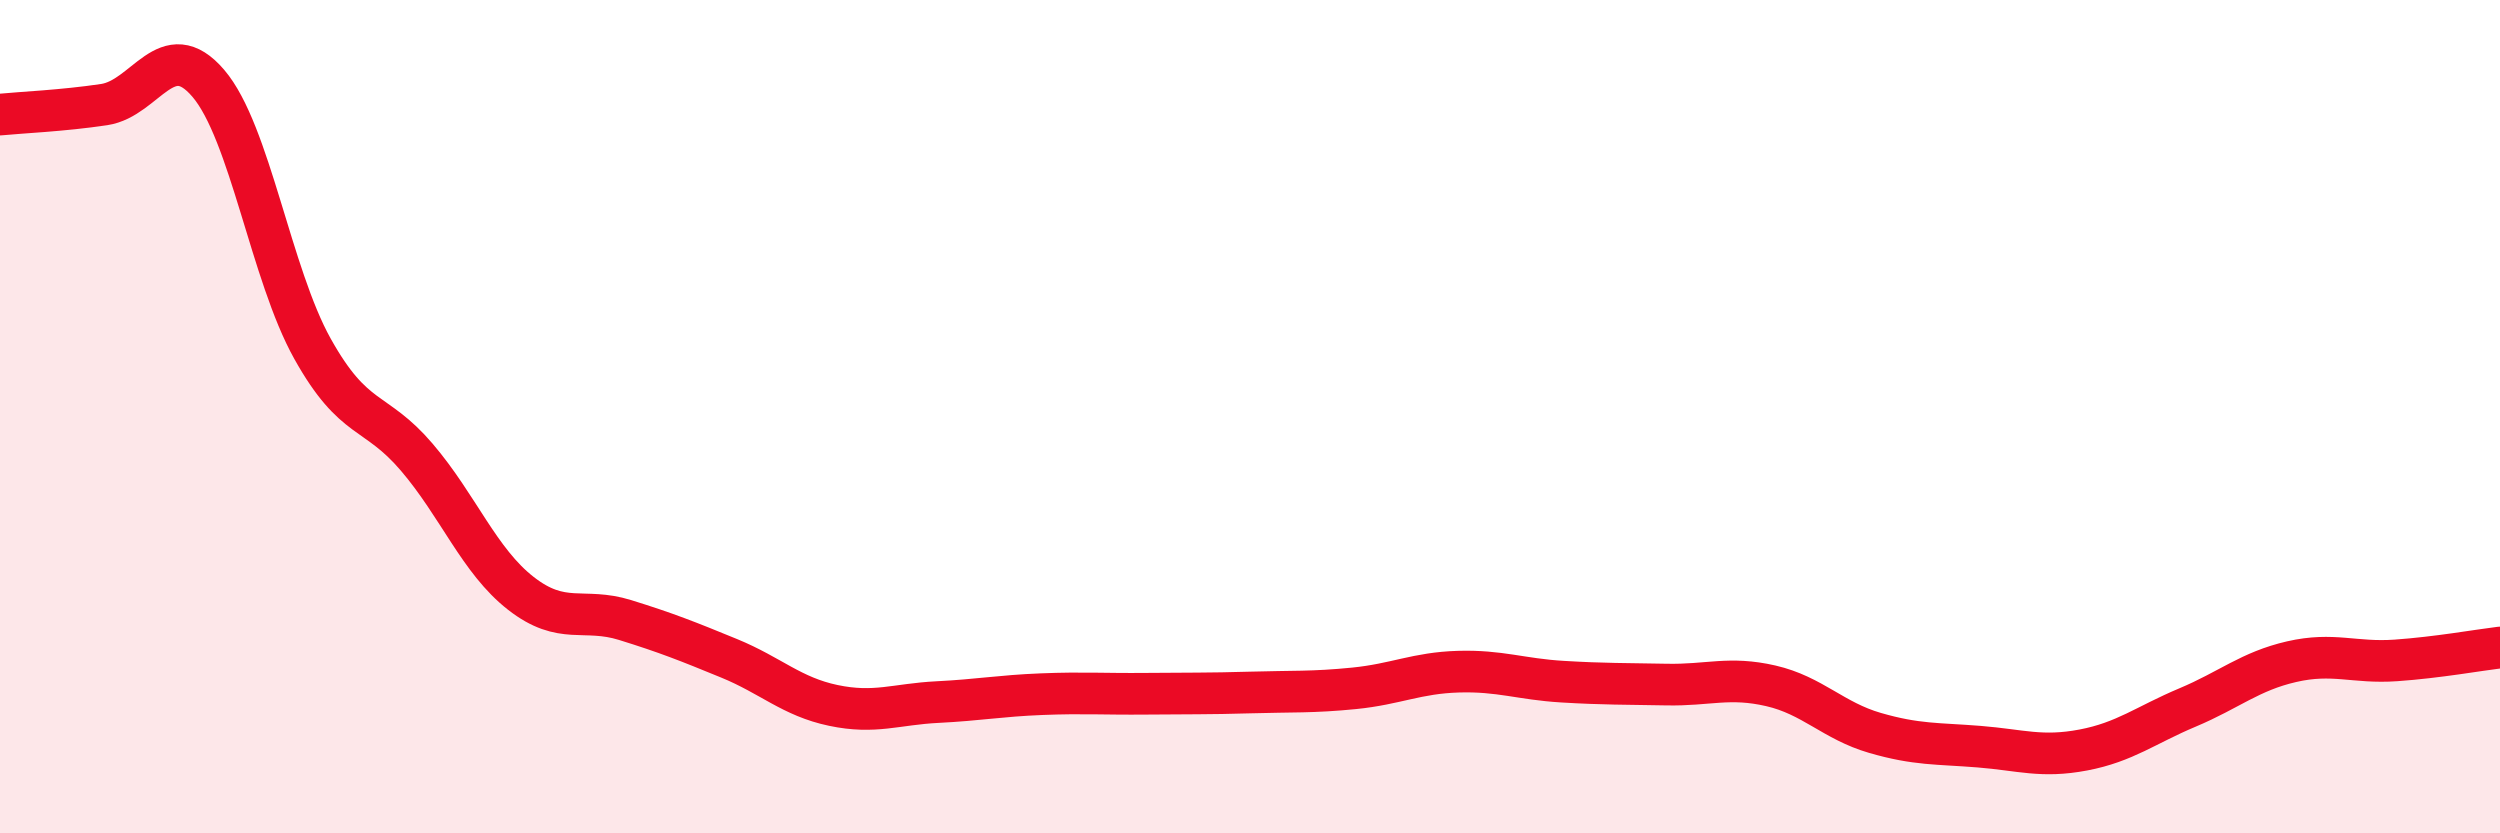
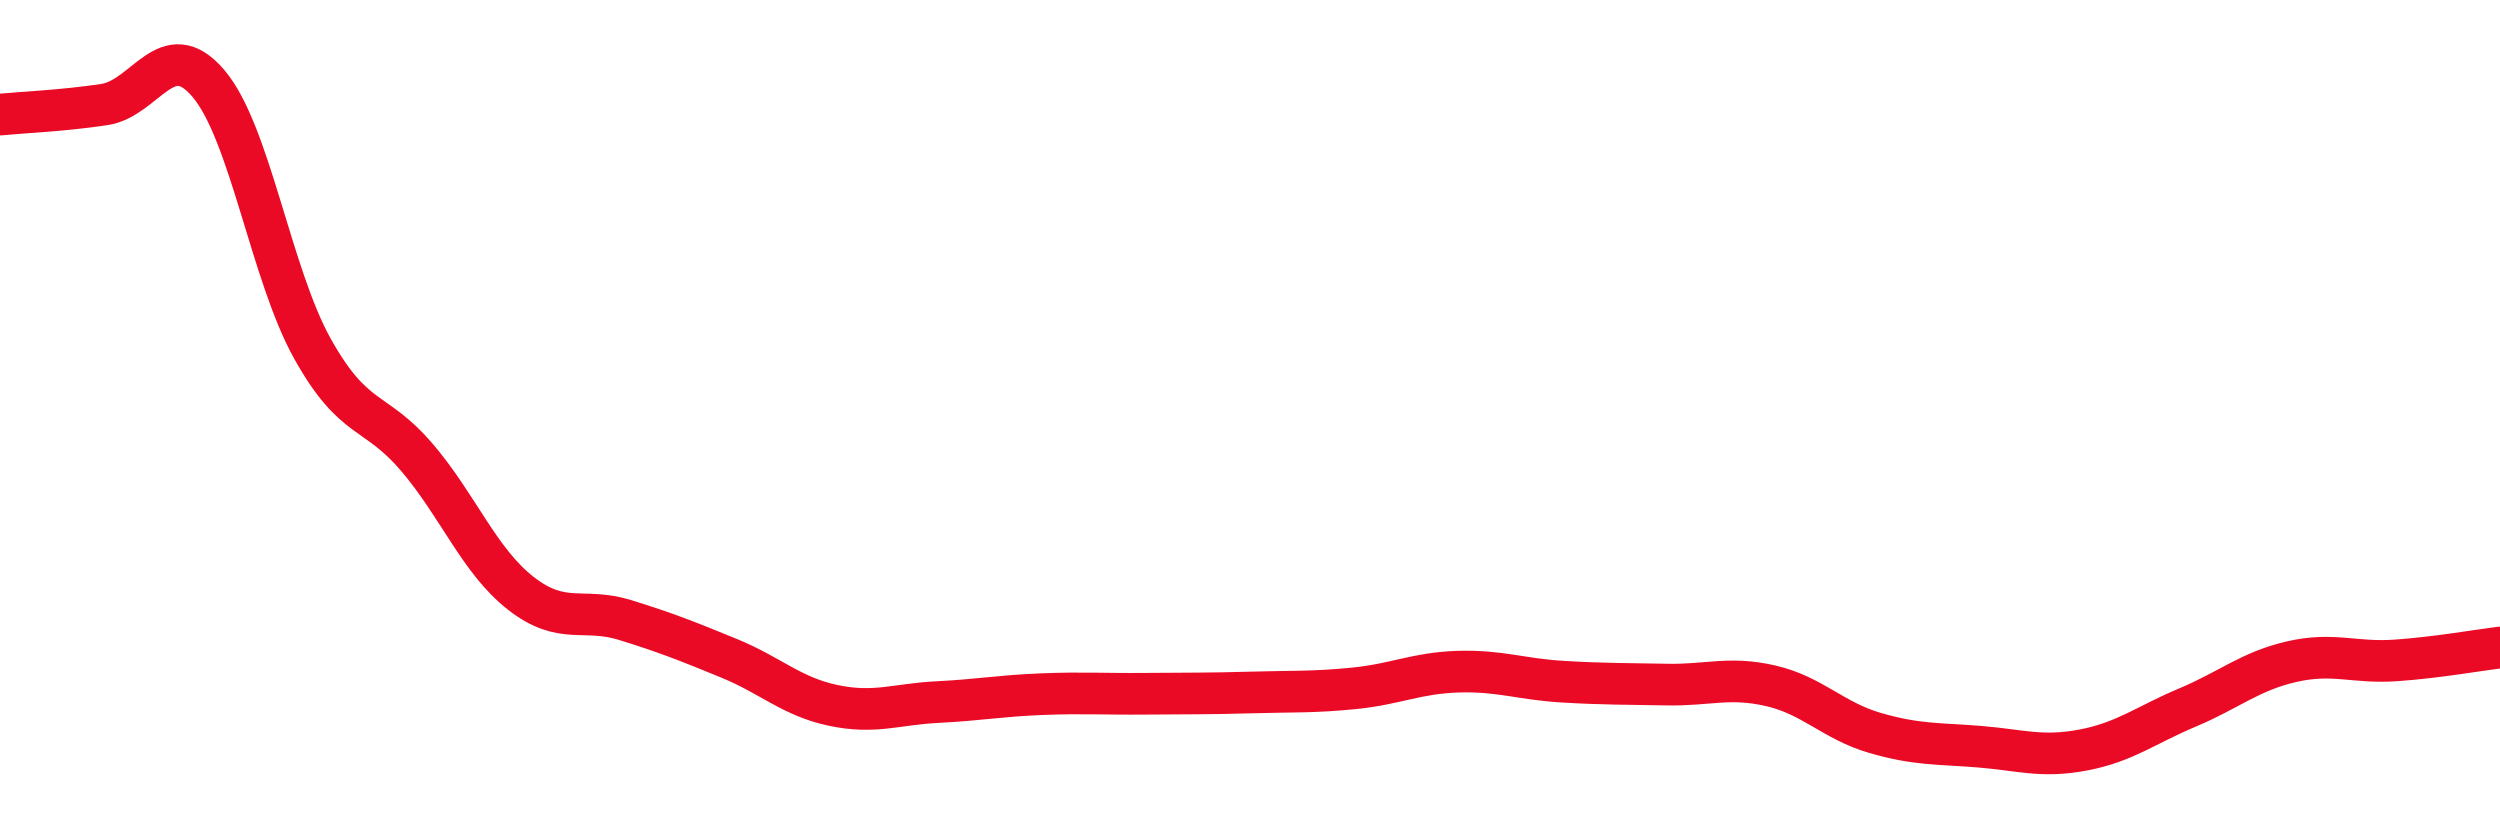
<svg xmlns="http://www.w3.org/2000/svg" width="60" height="20" viewBox="0 0 60 20">
-   <path d="M 0,2.75 C 0.5,2.7 1.5,2.66 2.5,2.51 C 3.5,2.36 4,0.83 5,2 C 6,3.17 6.5,6.58 7.5,8.37 C 8.5,10.16 9,9.8 10,10.97 C 11,12.14 11.5,13.46 12.5,14.24 C 13.5,15.02 14,14.57 15,14.88 C 16,15.19 16.5,15.39 17.5,15.8 C 18.5,16.21 19,16.72 20,16.93 C 21,17.14 21.5,16.9 22.5,16.85 C 23.5,16.8 24,16.7 25,16.66 C 26,16.62 26.5,16.66 27.5,16.65 C 28.5,16.64 29,16.65 30,16.62 C 31,16.59 31.5,16.62 32.5,16.52 C 33.5,16.42 34,16.15 35,16.12 C 36,16.09 36.5,16.3 37.5,16.36 C 38.5,16.42 39,16.41 40,16.43 C 41,16.45 41.5,16.23 42.5,16.46 C 43.5,16.69 44,17.3 45,17.59 C 46,17.88 46.5,17.84 47.5,17.92 C 48.5,18 49,18.19 50,18 C 51,17.81 51.5,17.4 52.5,16.98 C 53.5,16.56 54,16.11 55,15.88 C 56,15.65 56.5,15.92 57.5,15.85 C 58.5,15.78 59.5,15.6 60,15.54L60 20L0 20Z" fill="#EB0A25" opacity="0.1" stroke-linecap="round" stroke-linejoin="round" />
  <path d="M 0,2.75 C 0.5,2.7 1.5,2.66 2.5,2.51 C 3.5,2.36 4,0.83 5,2 C 6,3.17 6.5,6.58 7.5,8.37 C 8.5,10.16 9,9.8 10,10.97 C 11,12.14 11.5,13.46 12.5,14.24 C 13.5,15.02 14,14.57 15,14.88 C 16,15.19 16.5,15.39 17.5,15.8 C 18.5,16.21 19,16.72 20,16.93 C 21,17.14 21.5,16.9 22.5,16.85 C 23.5,16.8 24,16.7 25,16.66 C 26,16.62 26.5,16.66 27.5,16.65 C 28.5,16.64 29,16.65 30,16.62 C 31,16.59 31.5,16.62 32.5,16.52 C 33.5,16.42 34,16.15 35,16.12 C 36,16.09 36.5,16.3 37.5,16.36 C 38.5,16.42 39,16.41 40,16.43 C 41,16.45 41.5,16.23 42.5,16.46 C 43.5,16.69 44,17.3 45,17.59 C 46,17.88 46.5,17.84 47.5,17.92 C 48.5,18 49,18.19 50,18 C 51,17.81 51.5,17.4 52.5,16.98 C 53.5,16.56 54,16.11 55,15.88 C 56,15.65 56.5,15.92 57.5,15.85 C 58.5,15.78 59.5,15.6 60,15.54" stroke="#EB0A25" stroke-width="1" fill="none" stroke-linecap="round" stroke-linejoin="round" />
</svg>